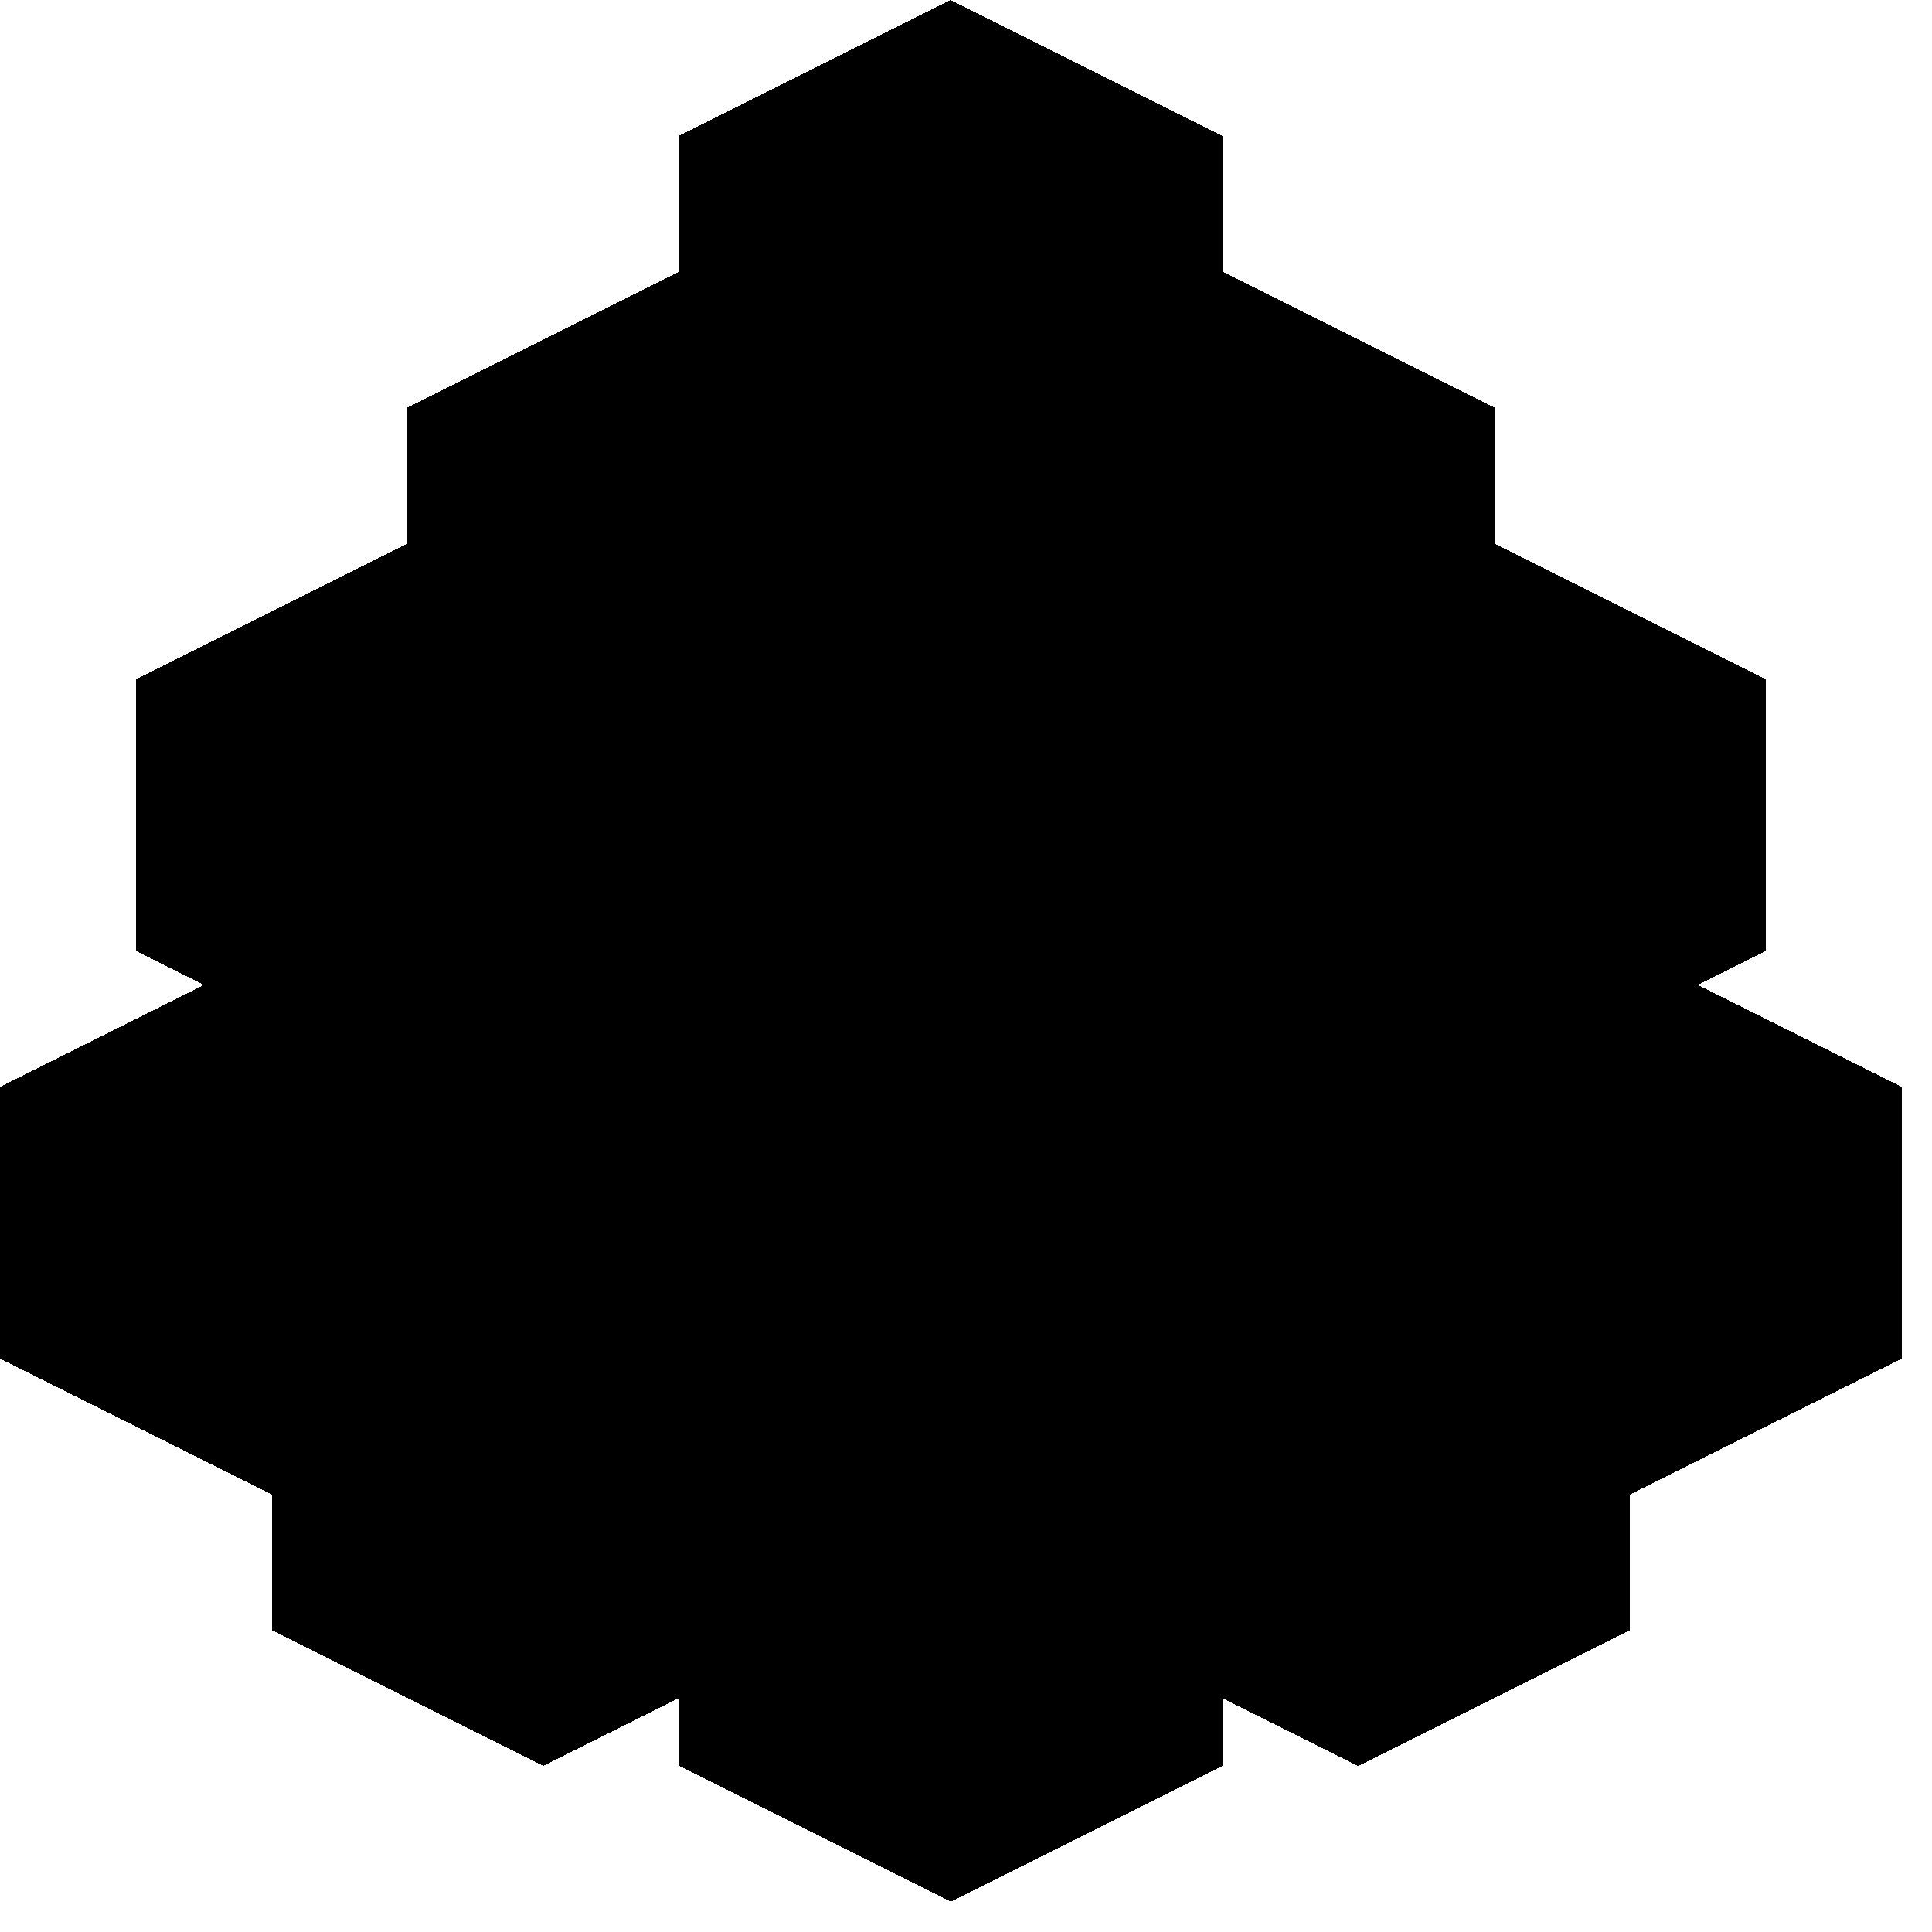
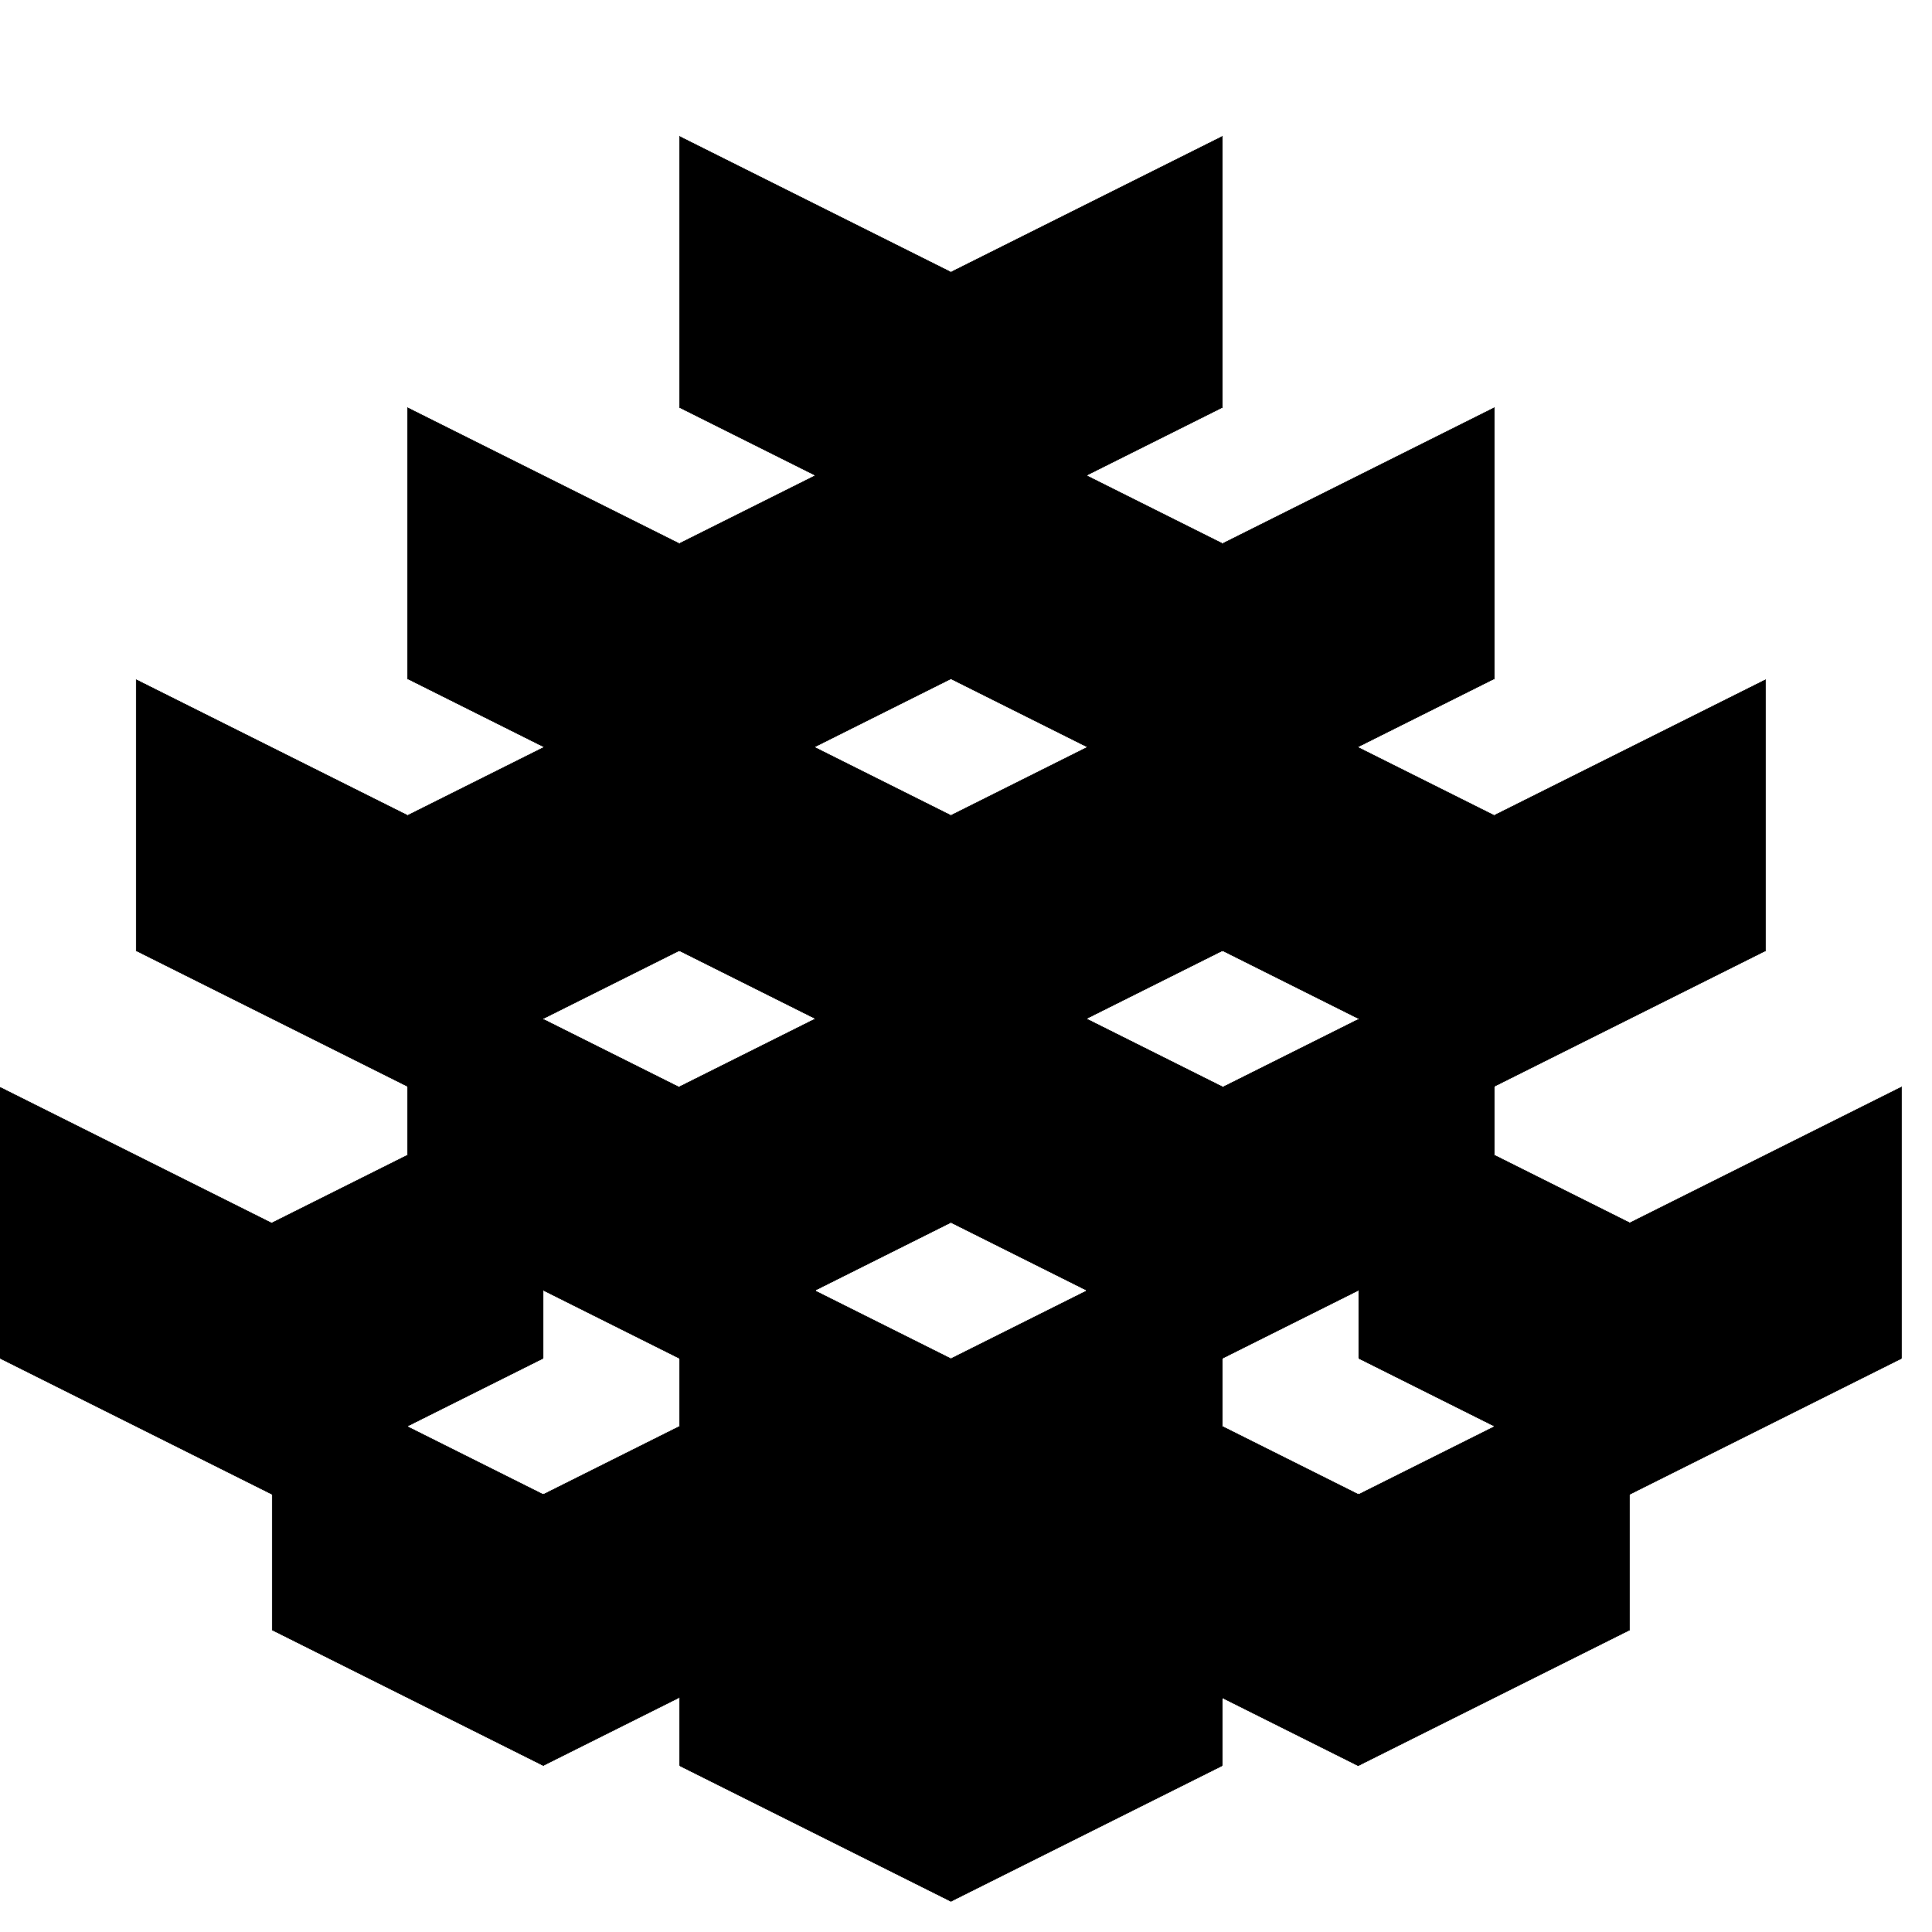
<svg xmlns="http://www.w3.org/2000/svg" xmlns:xlink="http://www.w3.org/1999/xlink" viewBox="0 0 800 800">
  <g shape-rendering="crispEdges">
    <g>
      <use xlink:href="#a" x="281.25" fill="hsl(88, 79%, 64%)" />
      <use xlink:href="#b" x="281.25" fill="hsl(78.14,100%,77.57%)" />
      <use xlink:href="#c" x="281.25" fill="hsl(88.03,65.33%,43.93%)" />
    </g>
    <g>
      <use xlink:href="#a" x="168.75" y="112.5" fill="hsl(88, 79%, 64%)" />
      <use xlink:href="#b" x="168.75" y="112.5" fill="hsl(78.14,100%,77.57%)" />
      <use xlink:href="#c" x="168.75" y="112.5" fill="hsl(88.03,65.33%,43.93%)" />
    </g>
    <g>
      <use xlink:href="#a" x="393.75" y="112.5" fill="hsl(88, 79%, 64%)" />
      <use xlink:href="#b" x="393.75" y="112.5" fill="hsl(78.14,100%,77.57%)" />
      <use xlink:href="#c" x="393.75" y="112.5" fill="hsl(88.03,65.33%,43.93%)" />
    </g>
    <g>
      <use xlink:href="#a" x="56.25" y="225" fill="hsl(88, 79%, 64%)" />
      <use xlink:href="#b" x="56.25" y="225" fill="hsl(78.14,100%,77.57%)" />
      <use xlink:href="#c" x="56.25" y="225" fill="hsl(88.03,65.33%,43.93%)" />
    </g>
    <g>
      <use xlink:href="#a" x="506.25" y="225" fill="hsl(88, 79%, 64%)" />
      <use xlink:href="#b" x="506.25" y="225" fill="hsl(78.14,100%,77.57%)" />
      <use xlink:href="#c" x="506.25" y="225" fill="hsl(88.03,65.33%,43.93%)" />
    </g>
    <g>
      <use xlink:href="#a" y="393.75" fill="hsl(88, 79%, 64%)" />
      <use xlink:href="#b" y="393.75" fill="hsl(78.14,100%,77.57%)" />
      <use xlink:href="#c" y="393.75" fill="hsl(88.03,65.33%,43.93%)" />
    </g>
    <g>
      <use xlink:href="#a" x="562.5" y="393.75" fill="hsl(88, 79%, 64%)" />
      <use xlink:href="#b" x="562.5" y="393.75" fill="hsl(78.14,100%,77.57%)" />
      <use xlink:href="#c" x="562.5" y="393.75" fill="hsl(88.03,65.33%,43.93%)" />
    </g>
    <g>
      <use xlink:href="#a" x="450" y="506.25" fill="hsl(88, 79%, 64%)" />
      <use xlink:href="#b" x="450" y="506.25" fill="hsl(78.14,100%,77.57%)" />
      <use xlink:href="#c" x="450" y="506.25" fill="hsl(88.03,65.33%,43.93%)" />
    </g>
    <g>
      <use xlink:href="#a" x="112.5" y="506.25" fill="hsl(88, 79%, 64%)" />
      <use xlink:href="#b" x="112.5" y="506.25" fill="hsl(78.14,100%,77.57%)" />
      <use xlink:href="#c" x="112.5" y="506.25" fill="hsl(88.03,65.33%,43.93%)" />
    </g>
    <g>
      <use xlink:href="#a" x="281.25" y="562.5" fill="hsl(88, 79%, 64%)" />
      <use xlink:href="#b" x="281.25" y="562.5" fill="hsl(78.14,100%,77.57%)" />
      <use xlink:href="#c" x="281.25" y="562.5" fill="hsl(88.03,65.33%,43.93%)" />
    </g>
    <g>
      <use xlink:href="#a" x="281.25" y="225" fill="hsl(163, 53%, 27%)" />
      <use xlink:href="#b" x="281.25" y="225" fill="hsl(161.2,30.2%,45.62%)" />
      <use xlink:href="#c" x="281.25" y="225" fill="hsl(163.14,100%,12.07%)" />
    </g>
    <g>
      <use xlink:href="#a" x="393.75" y="337.5" fill="hsl(163, 53%, 27%)" />
      <use xlink:href="#b" x="393.75" y="337.5" fill="hsl(161.2,30.2%,45.62%)" />
      <use xlink:href="#c" x="393.75" y="337.5" fill="hsl(163.14,100%,12.07%)" />
    </g>
    <g>
      <use xlink:href="#a" x="168.75" y="337.5" fill="hsl(163, 53%, 27%)" />
      <use xlink:href="#b" x="168.75" y="337.5" fill="hsl(161.2,30.2%,45.62%)" />
      <use xlink:href="#c" x="168.75" y="337.5" fill="hsl(163.14,100%,12.07%)" />
    </g>
    <g>
      <use xlink:href="#a" x="281.25" y="450" fill="hsl(163, 53%, 27%)" />
      <use xlink:href="#b" x="281.25" y="450" fill="hsl(161.2,30.2%,45.62%)" />
      <use xlink:href="#c" x="281.25" y="450" fill="hsl(163.14,100%,12.07%)" />
    </g>
  </g>
  <symbol id="a">
-     <path d="M0 56.25 112.5 0 225 56.25 112.5 112.5z" />
-   </symbol>
+     </symbol>
  <symbol id="b">
    <path d="m0 56.25 112.5 56.25V225L0 168.75z" />
  </symbol>
  <symbol id="c">
    <path d="M112.5 112.5 225 56.25v112.5L112.5 225z" />
  </symbol>
</svg>